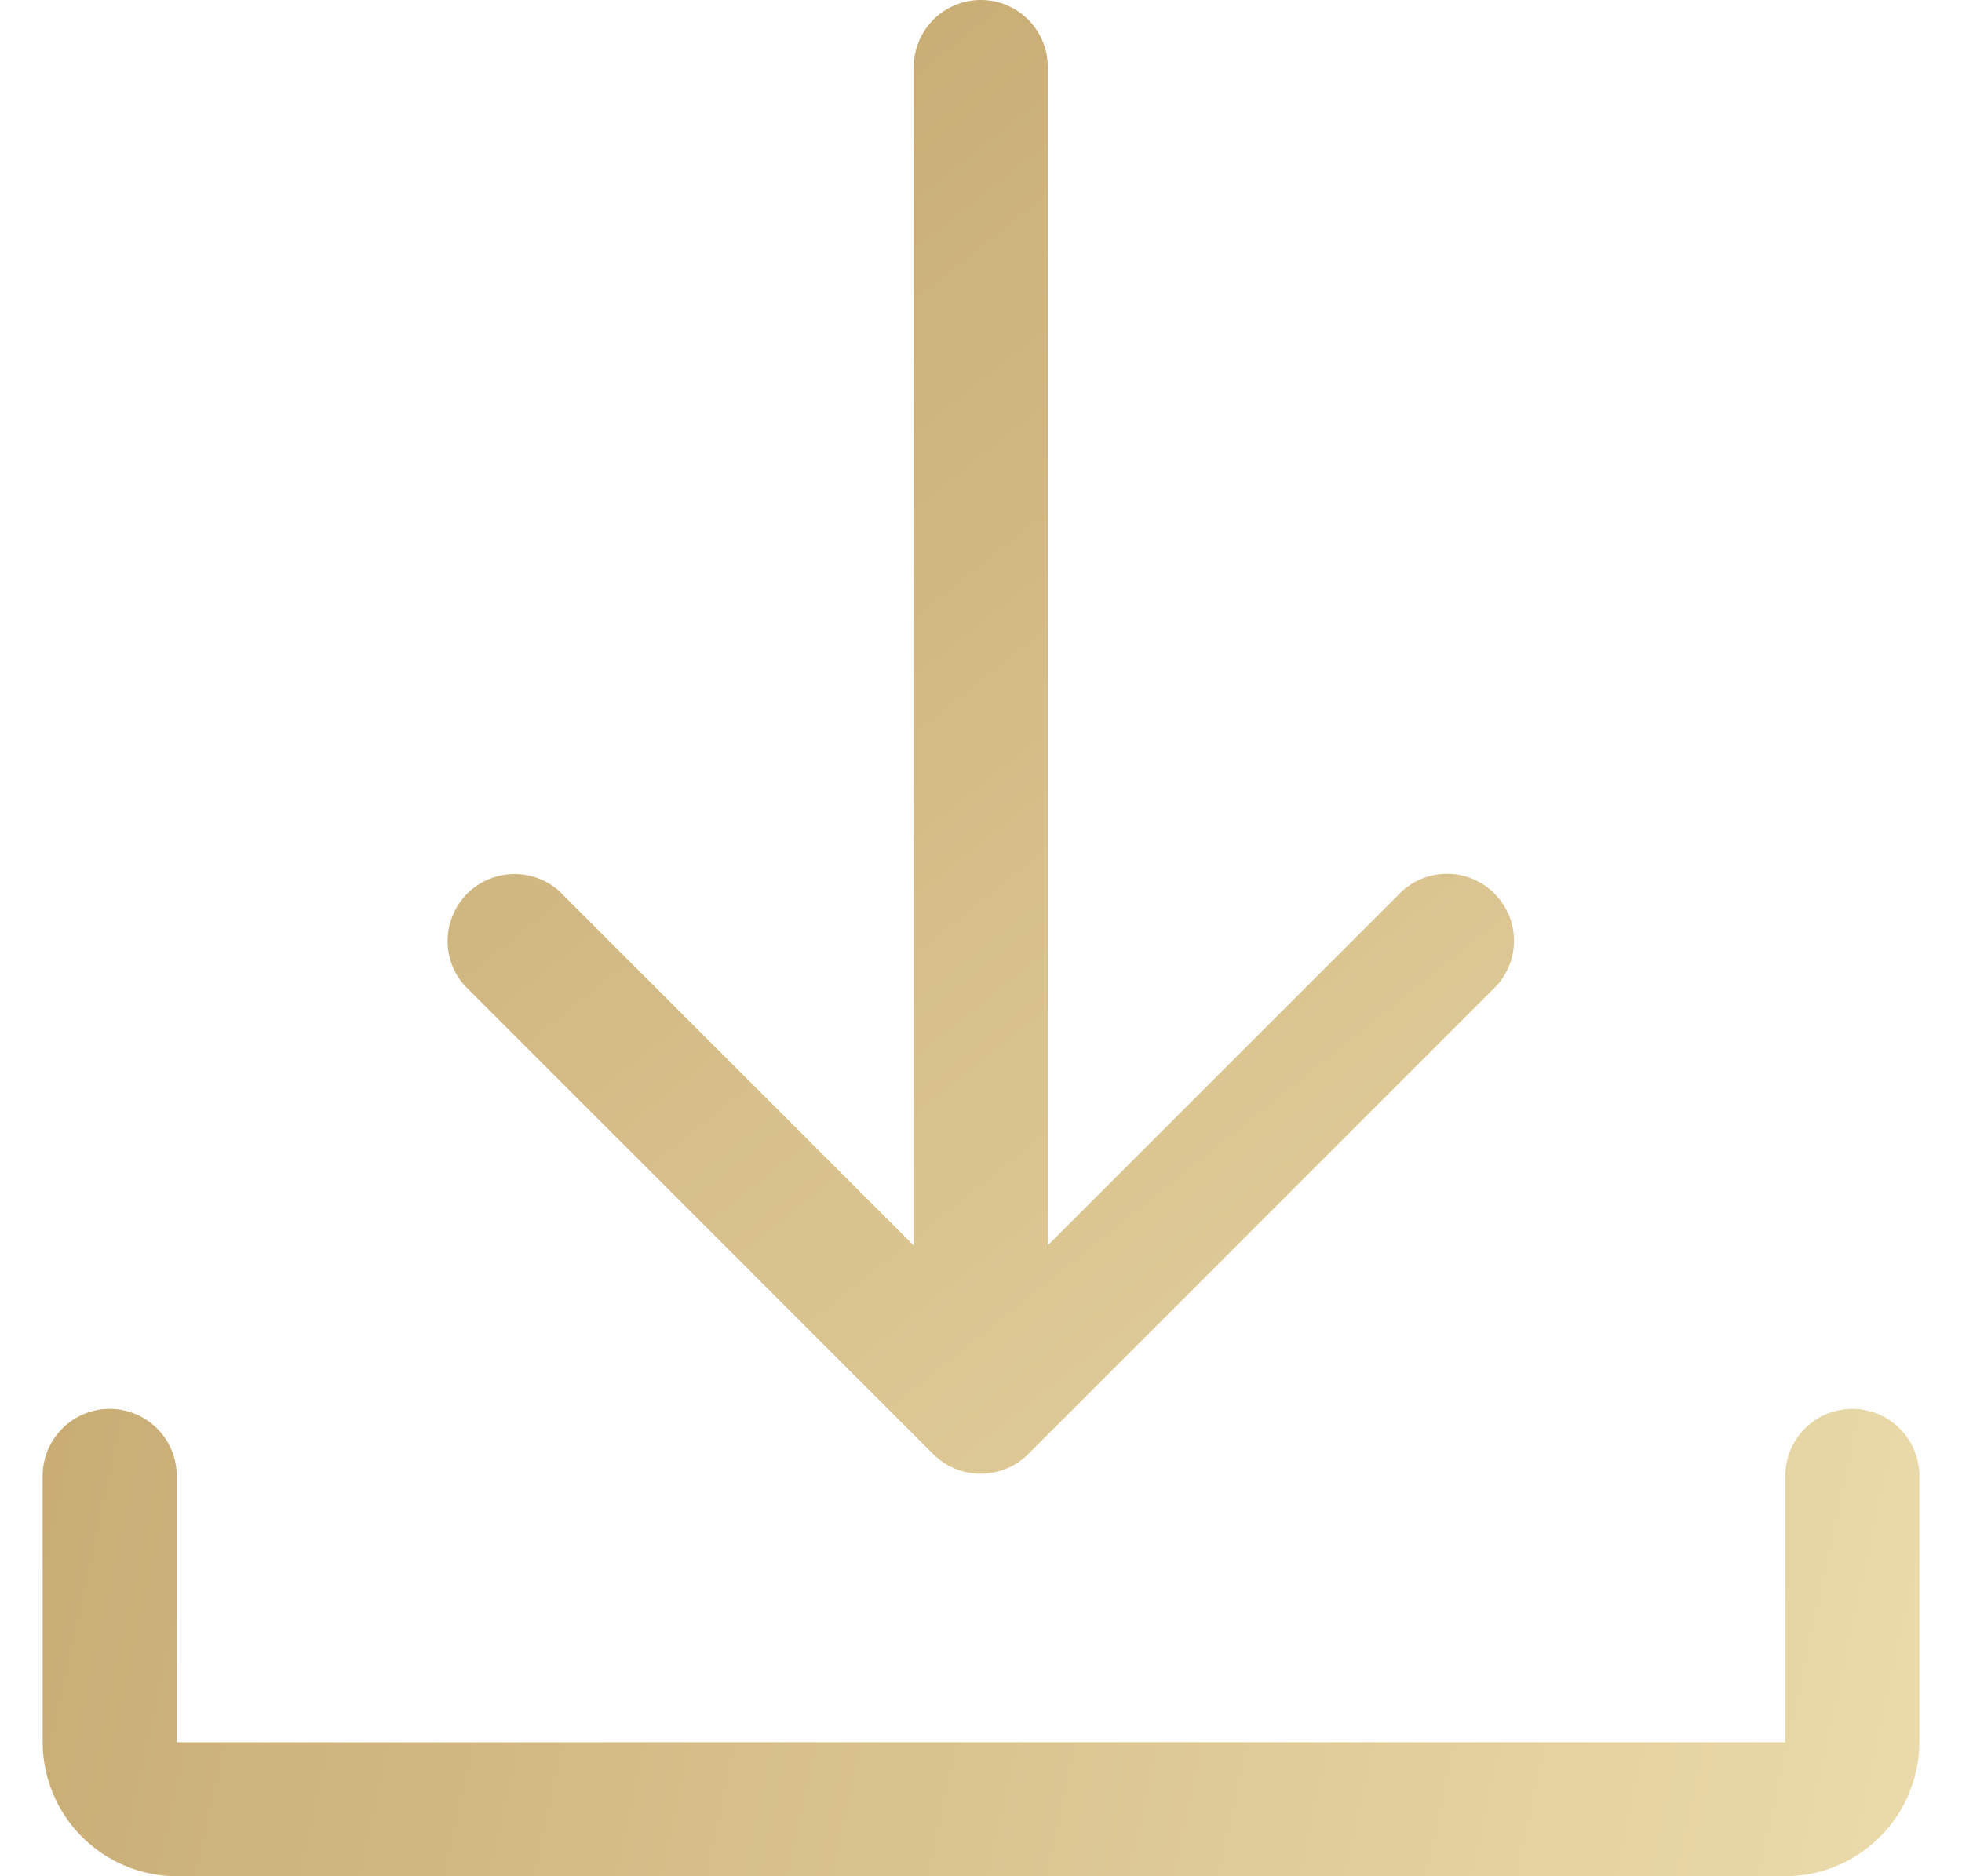
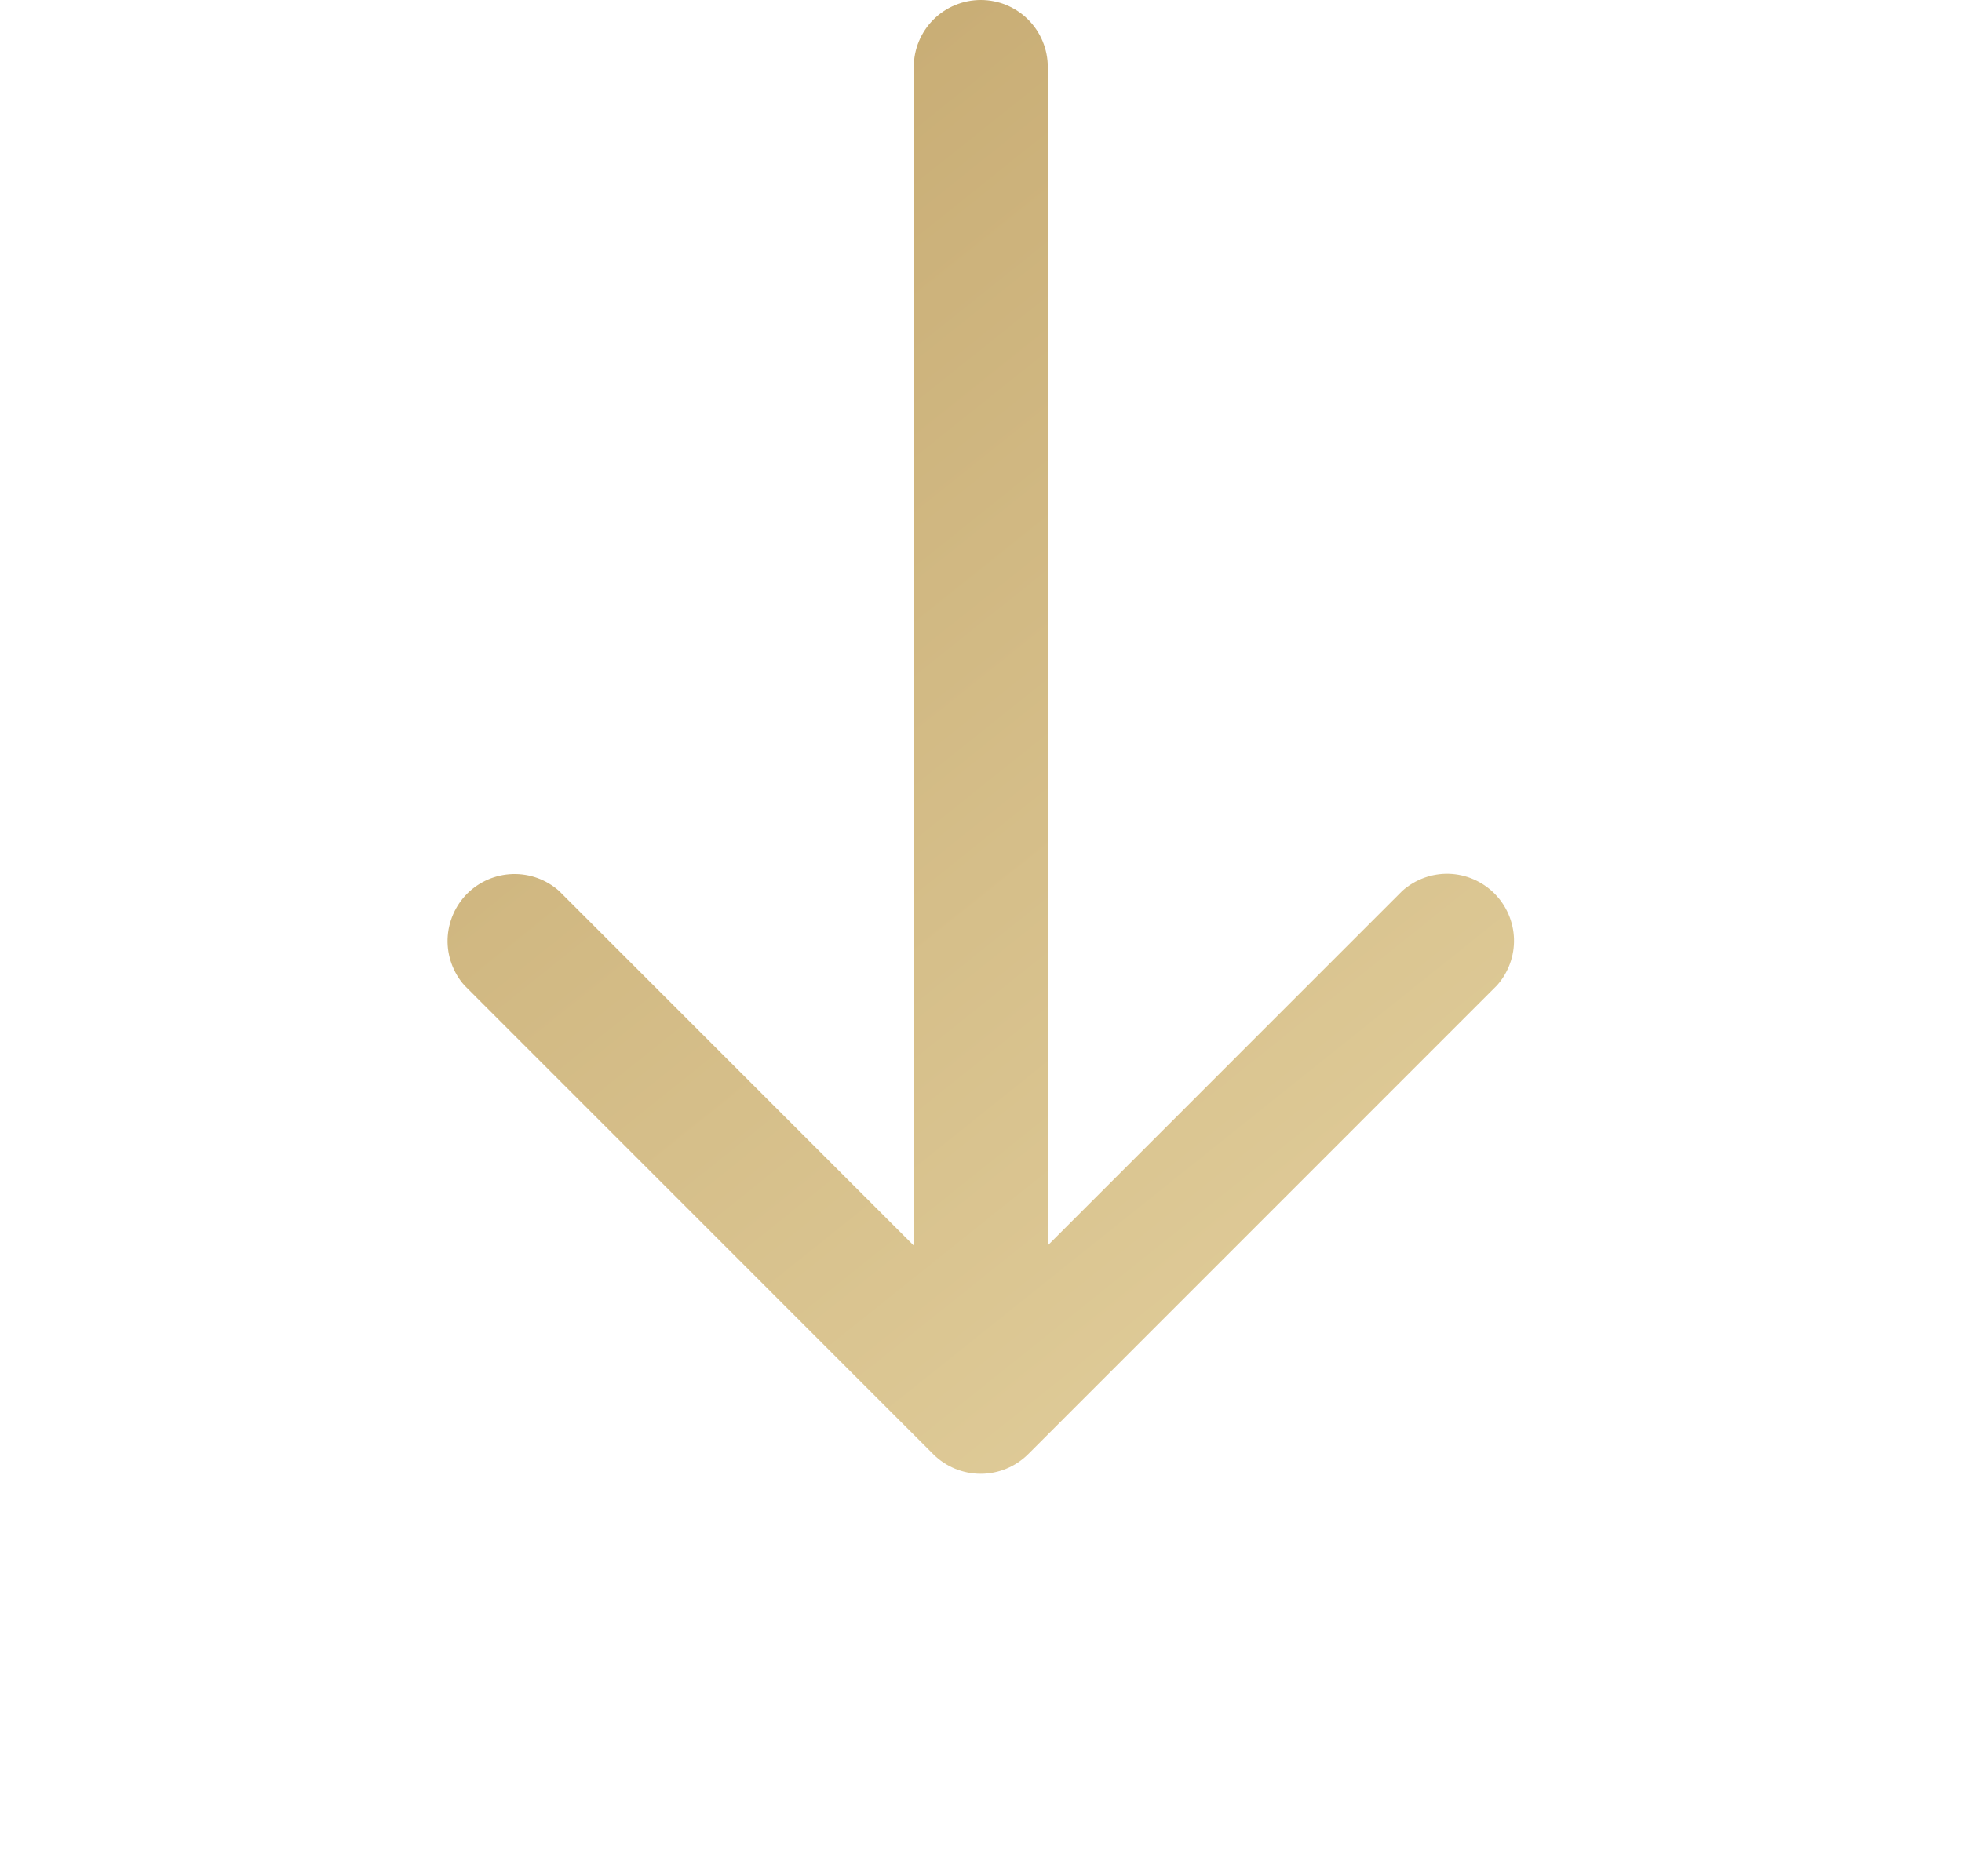
<svg xmlns="http://www.w3.org/2000/svg" width="23" height="22" viewBox="0 0 23 22" fill="none">
-   <path d="M22.5 17.285V20.428C22.499 20.845 22.333 21.244 22.038 21.538C21.744 21.833 21.345 21.999 20.928 22H2.072C1.655 21.999 1.256 21.833 0.961 21.538C0.667 21.244 0.501 20.845 0.5 20.428V17.285C0.506 17.08 0.591 16.886 0.738 16.743C0.884 16.6 1.081 16.52 1.286 16.52C1.491 16.52 1.687 16.6 1.834 16.743C1.981 16.886 2.066 17.08 2.072 17.285V20.428H20.928V17.285C20.934 17.08 21.019 16.886 21.166 16.743C21.313 16.6 21.509 16.52 21.714 16.52C21.919 16.52 22.116 16.6 22.262 16.743C22.409 16.886 22.494 17.08 22.5 17.285Z" fill="url(#paint0_linear_2128_2181)" />
  <path d="M5.444 11.554C5.312 11.405 5.241 11.21 5.247 11.01C5.254 10.81 5.336 10.62 5.477 10.478C5.619 10.337 5.809 10.255 6.009 10.249C6.209 10.243 6.403 10.313 6.553 10.446L10.712 14.605V0.786C10.712 0.577 10.795 0.377 10.942 0.23C11.089 0.083 11.289 0 11.498 0C11.706 0 11.906 0.083 12.053 0.23C12.2 0.377 12.283 0.577 12.283 0.786V14.603L16.442 10.443C16.592 10.311 16.787 10.24 16.986 10.246C17.186 10.252 17.377 10.335 17.518 10.476C17.659 10.617 17.742 10.808 17.748 11.008C17.754 11.207 17.683 11.402 17.551 11.552L12.051 17.053C11.903 17.199 11.704 17.281 11.496 17.281C11.289 17.281 11.089 17.199 10.942 17.053L5.444 11.554Z" fill="url(#paint1_linear_2128_2181)" />
  <defs>
    <linearGradient id="paint0_linear_2128_2181" x1="-2.335" y1="16.558" x2="25.849" y2="22.706" gradientUnits="userSpaceOnUse">
      <stop stop-color="#C4A76E" />
      <stop offset="1" stop-color="#F0E2B3" />
    </linearGradient>
    <linearGradient id="paint1_linear_2128_2181" x1="4.326" y1="1.183" x2="22.776" y2="24.243" gradientUnits="userSpaceOnUse">
      <stop stop-color="#C4A76E" />
      <stop offset="1" stop-color="#F0E2B3" />
    </linearGradient>
  </defs>
</svg>